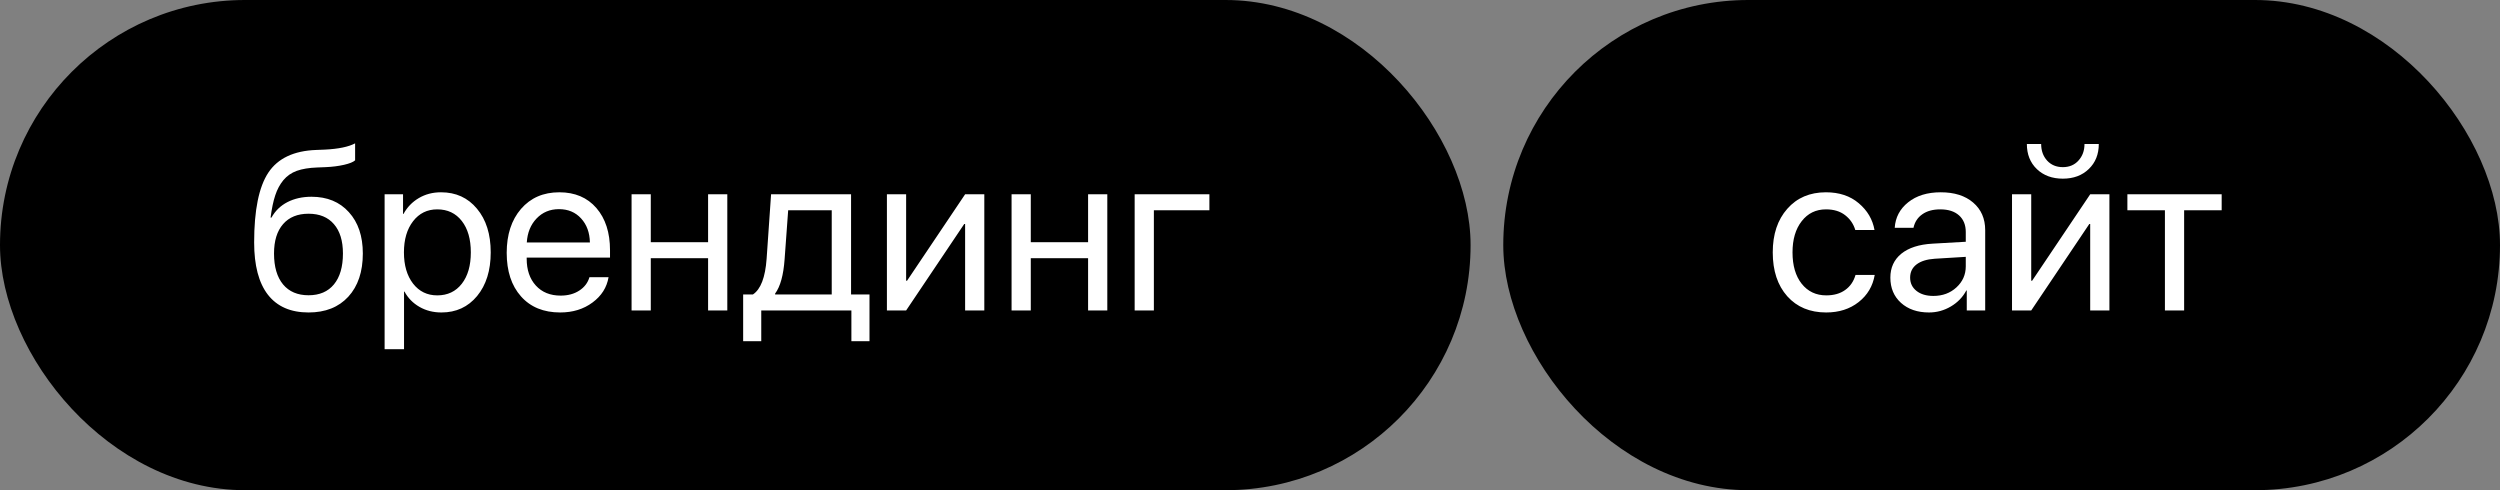
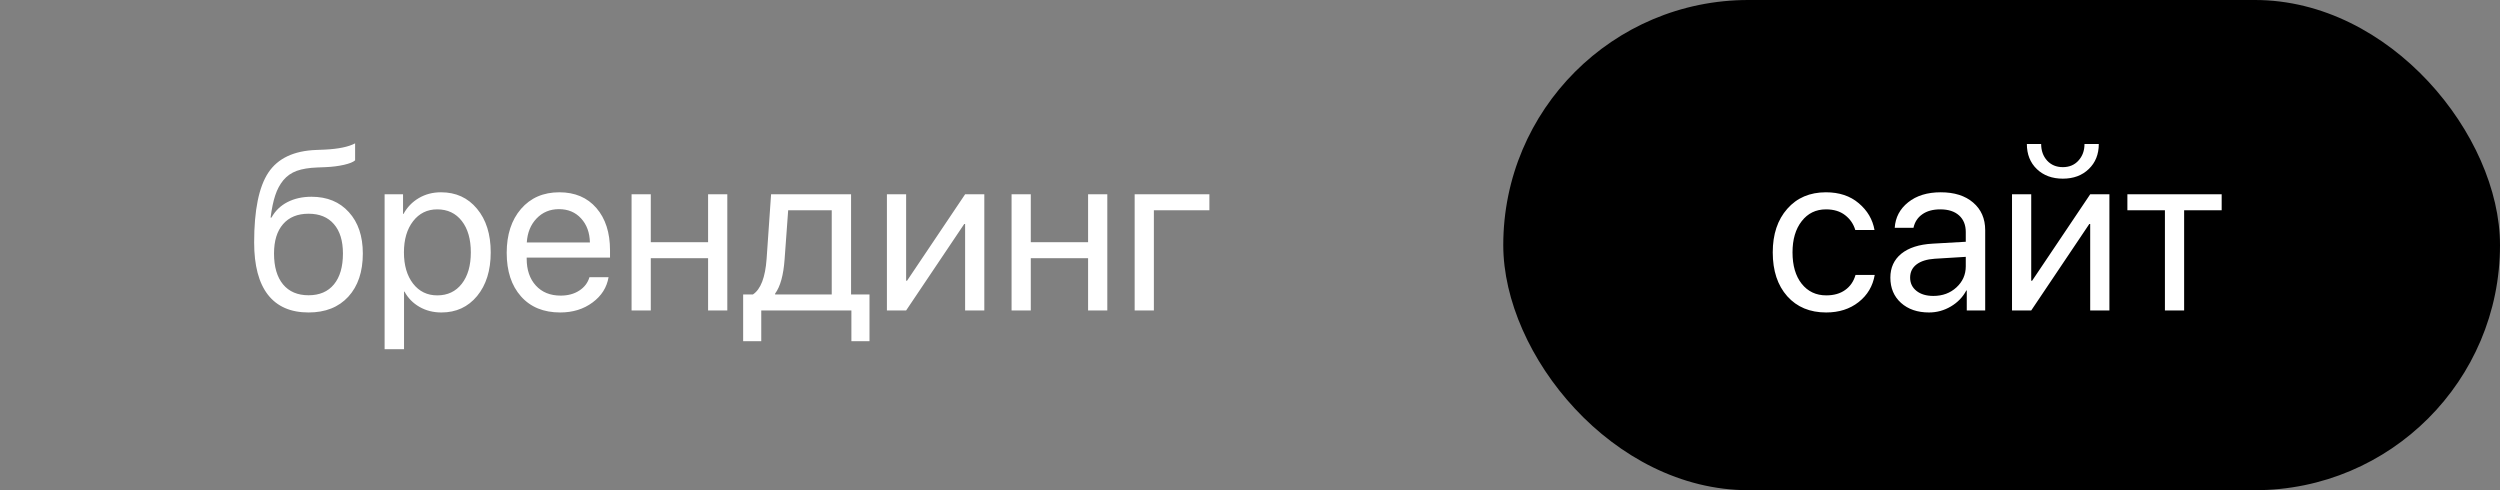
<svg xmlns="http://www.w3.org/2000/svg" width="153" height="30" viewBox="0 0 153 30" fill="none">
  <rect x="0" y="0" width="153" height="30" fill="#808080" stroke="none" />
-   <rect width="90" height="30" rx="15" fill="black" />
  <path d="M18.883 19.123C17.789 19.123 16.96 18.761 16.395 18.036C15.834 17.311 15.554 16.245 15.554 14.837C15.554 12.864 15.843 11.44 16.422 10.565C17.005 9.689 17.983 9.227 19.355 9.177L19.881 9.156C20.71 9.115 21.328 8.988 21.733 8.773V9.812C21.619 9.917 21.394 10.008 21.057 10.086C20.719 10.163 20.346 10.211 19.936 10.229L19.409 10.25C18.912 10.268 18.498 10.337 18.165 10.455C17.837 10.574 17.564 10.763 17.345 11.023C17.131 11.282 16.964 11.592 16.846 11.952C16.727 12.308 16.631 12.763 16.559 13.319H16.613C16.841 12.905 17.167 12.588 17.591 12.369C18.019 12.15 18.509 12.041 19.061 12.041C20.022 12.041 20.785 12.355 21.351 12.984C21.92 13.609 22.205 14.452 22.205 15.514C22.205 16.63 21.909 17.512 21.316 18.159C20.724 18.802 19.913 19.123 18.883 19.123ZM17.324 17.407C17.693 17.849 18.213 18.07 18.883 18.07C19.553 18.07 20.07 17.849 20.435 17.407C20.804 16.961 20.988 16.329 20.988 15.514C20.988 14.739 20.804 14.14 20.435 13.716C20.07 13.292 19.553 13.08 18.883 13.08C18.213 13.08 17.693 13.292 17.324 13.716C16.955 14.14 16.77 14.739 16.77 15.514C16.77 16.329 16.955 16.961 17.324 17.407ZM26.99 11.768C27.902 11.768 28.635 12.102 29.191 12.773C29.752 13.442 30.032 14.333 30.032 15.445C30.032 16.553 29.754 17.444 29.198 18.118C28.642 18.788 27.915 19.123 27.018 19.123C26.516 19.123 26.067 19.009 25.671 18.781C25.274 18.553 24.969 18.241 24.755 17.845H24.727V21.372H23.538V11.891H24.666V13.094H24.693C24.917 12.684 25.229 12.36 25.63 12.123C26.031 11.886 26.484 11.768 26.99 11.768ZM26.758 18.077C27.391 18.077 27.893 17.84 28.262 17.366C28.631 16.892 28.815 16.252 28.815 15.445C28.815 14.639 28.631 13.998 28.262 13.524C27.893 13.05 27.391 12.813 26.758 12.813C26.147 12.813 25.655 13.055 25.281 13.538C24.908 14.021 24.721 14.657 24.721 15.445C24.721 16.238 24.908 16.876 25.281 17.359C25.655 17.838 26.147 18.077 26.758 18.077ZM34.209 12.8C33.658 12.8 33.2 12.991 32.835 13.374C32.475 13.752 32.277 14.24 32.24 14.837H36.102C36.089 14.235 35.909 13.745 35.562 13.367C35.216 12.989 34.765 12.8 34.209 12.8ZM36.075 16.963H37.244C37.139 17.592 36.811 18.109 36.26 18.515C35.713 18.92 35.054 19.123 34.284 19.123C33.268 19.123 32.468 18.795 31.885 18.139C31.301 17.482 31.01 16.594 31.01 15.473C31.01 14.361 31.301 13.465 31.885 12.786C32.473 12.107 33.254 11.768 34.23 11.768C35.187 11.768 35.943 12.089 36.499 12.731C37.055 13.374 37.333 14.235 37.333 15.315V15.767H32.233V15.835C32.233 16.519 32.42 17.065 32.794 17.476C33.168 17.886 33.673 18.091 34.312 18.091C34.758 18.091 35.139 17.988 35.453 17.783C35.768 17.578 35.975 17.305 36.075 16.963ZM43.335 19V15.801H39.828V19H38.652V11.891H39.828V14.823H43.335V11.891H44.511V19H43.335ZM50.902 18.023V12.868H48.236L48.018 15.862C47.949 16.838 47.755 17.539 47.437 17.968V18.023H50.902ZM46.589 20.88H45.481V18.023H46.076C46.555 17.708 46.835 16.979 46.917 15.835L47.19 11.891H52.085V18.023H53.213V20.88H52.105V19H46.589V20.88ZM55.455 19H54.279V11.891H55.455V17.182H55.51L59.065 11.891H60.24V19H59.065V13.709H59.01L55.455 19ZM66.591 19V15.801H63.084V19H61.908V11.891H63.084V14.823H66.591V11.891H67.767V19H66.591ZM74.015 12.868H70.617V19H69.441V11.891H74.015V12.868Z" fill="white" />
  <rect x="92" width="61" height="30" rx="15" fill="black" />
  <path d="M114.72 14.078H113.544C113.435 13.709 113.227 13.406 112.922 13.169C112.617 12.932 112.227 12.813 111.753 12.813C111.133 12.813 110.636 13.055 110.263 13.538C109.889 14.017 109.702 14.652 109.702 15.445C109.702 16.252 109.889 16.892 110.263 17.366C110.641 17.84 111.142 18.077 111.767 18.077C112.231 18.077 112.617 17.968 112.922 17.749C113.232 17.53 113.444 17.223 113.558 16.826H114.733C114.615 17.51 114.287 18.064 113.749 18.487C113.211 18.911 112.548 19.123 111.76 19.123C110.766 19.123 109.973 18.793 109.381 18.132C108.788 17.466 108.492 16.571 108.492 15.445C108.492 14.338 108.788 13.449 109.381 12.779C109.973 12.105 110.762 11.768 111.746 11.768C112.562 11.768 113.232 11.991 113.756 12.438C114.285 12.884 114.606 13.431 114.72 14.078ZM118.322 18.111C118.883 18.111 119.352 17.938 119.73 17.592C120.113 17.241 120.305 16.81 120.305 16.3V15.719L118.404 15.835C117.926 15.867 117.554 15.983 117.29 16.184C117.03 16.384 116.9 16.653 116.9 16.99C116.9 17.328 117.03 17.599 117.29 17.804C117.55 18.009 117.894 18.111 118.322 18.111ZM118.056 19.123C117.349 19.123 116.777 18.927 116.34 18.535C115.907 18.143 115.69 17.628 115.69 16.99C115.69 16.38 115.914 15.892 116.36 15.527C116.812 15.163 117.447 14.958 118.268 14.912L120.305 14.796V14.201C120.305 13.768 120.168 13.429 119.895 13.183C119.621 12.937 119.238 12.813 118.746 12.813C118.295 12.813 117.928 12.914 117.646 13.114C117.363 13.31 117.183 13.586 117.105 13.941H115.957C115.998 13.308 116.271 12.788 116.777 12.383C117.288 11.973 117.953 11.768 118.773 11.768C119.607 11.768 120.268 11.977 120.756 12.396C121.248 12.816 121.494 13.379 121.494 14.085V19H120.366V17.776H120.339C120.125 18.182 119.81 18.508 119.396 18.754C118.981 19 118.534 19.123 118.056 19.123ZM124.311 19H123.135V11.891H124.311V17.182H124.365L127.92 11.891H129.096V19H127.92V13.709H127.865L124.311 19ZM124.044 8.814H124.919C124.919 9.22 125.04 9.557 125.281 9.826C125.527 10.095 125.849 10.229 126.245 10.229C126.642 10.229 126.961 10.095 127.202 9.826C127.448 9.557 127.571 9.22 127.571 8.814H128.446C128.446 9.443 128.241 9.954 127.831 10.346C127.425 10.738 126.897 10.934 126.245 10.934C125.593 10.934 125.062 10.738 124.652 10.346C124.247 9.954 124.044 9.443 124.044 8.814ZM135.966 11.891V12.868H133.669V19H132.493V12.868H130.196V11.891H135.966Z" fill="white" />
</svg>